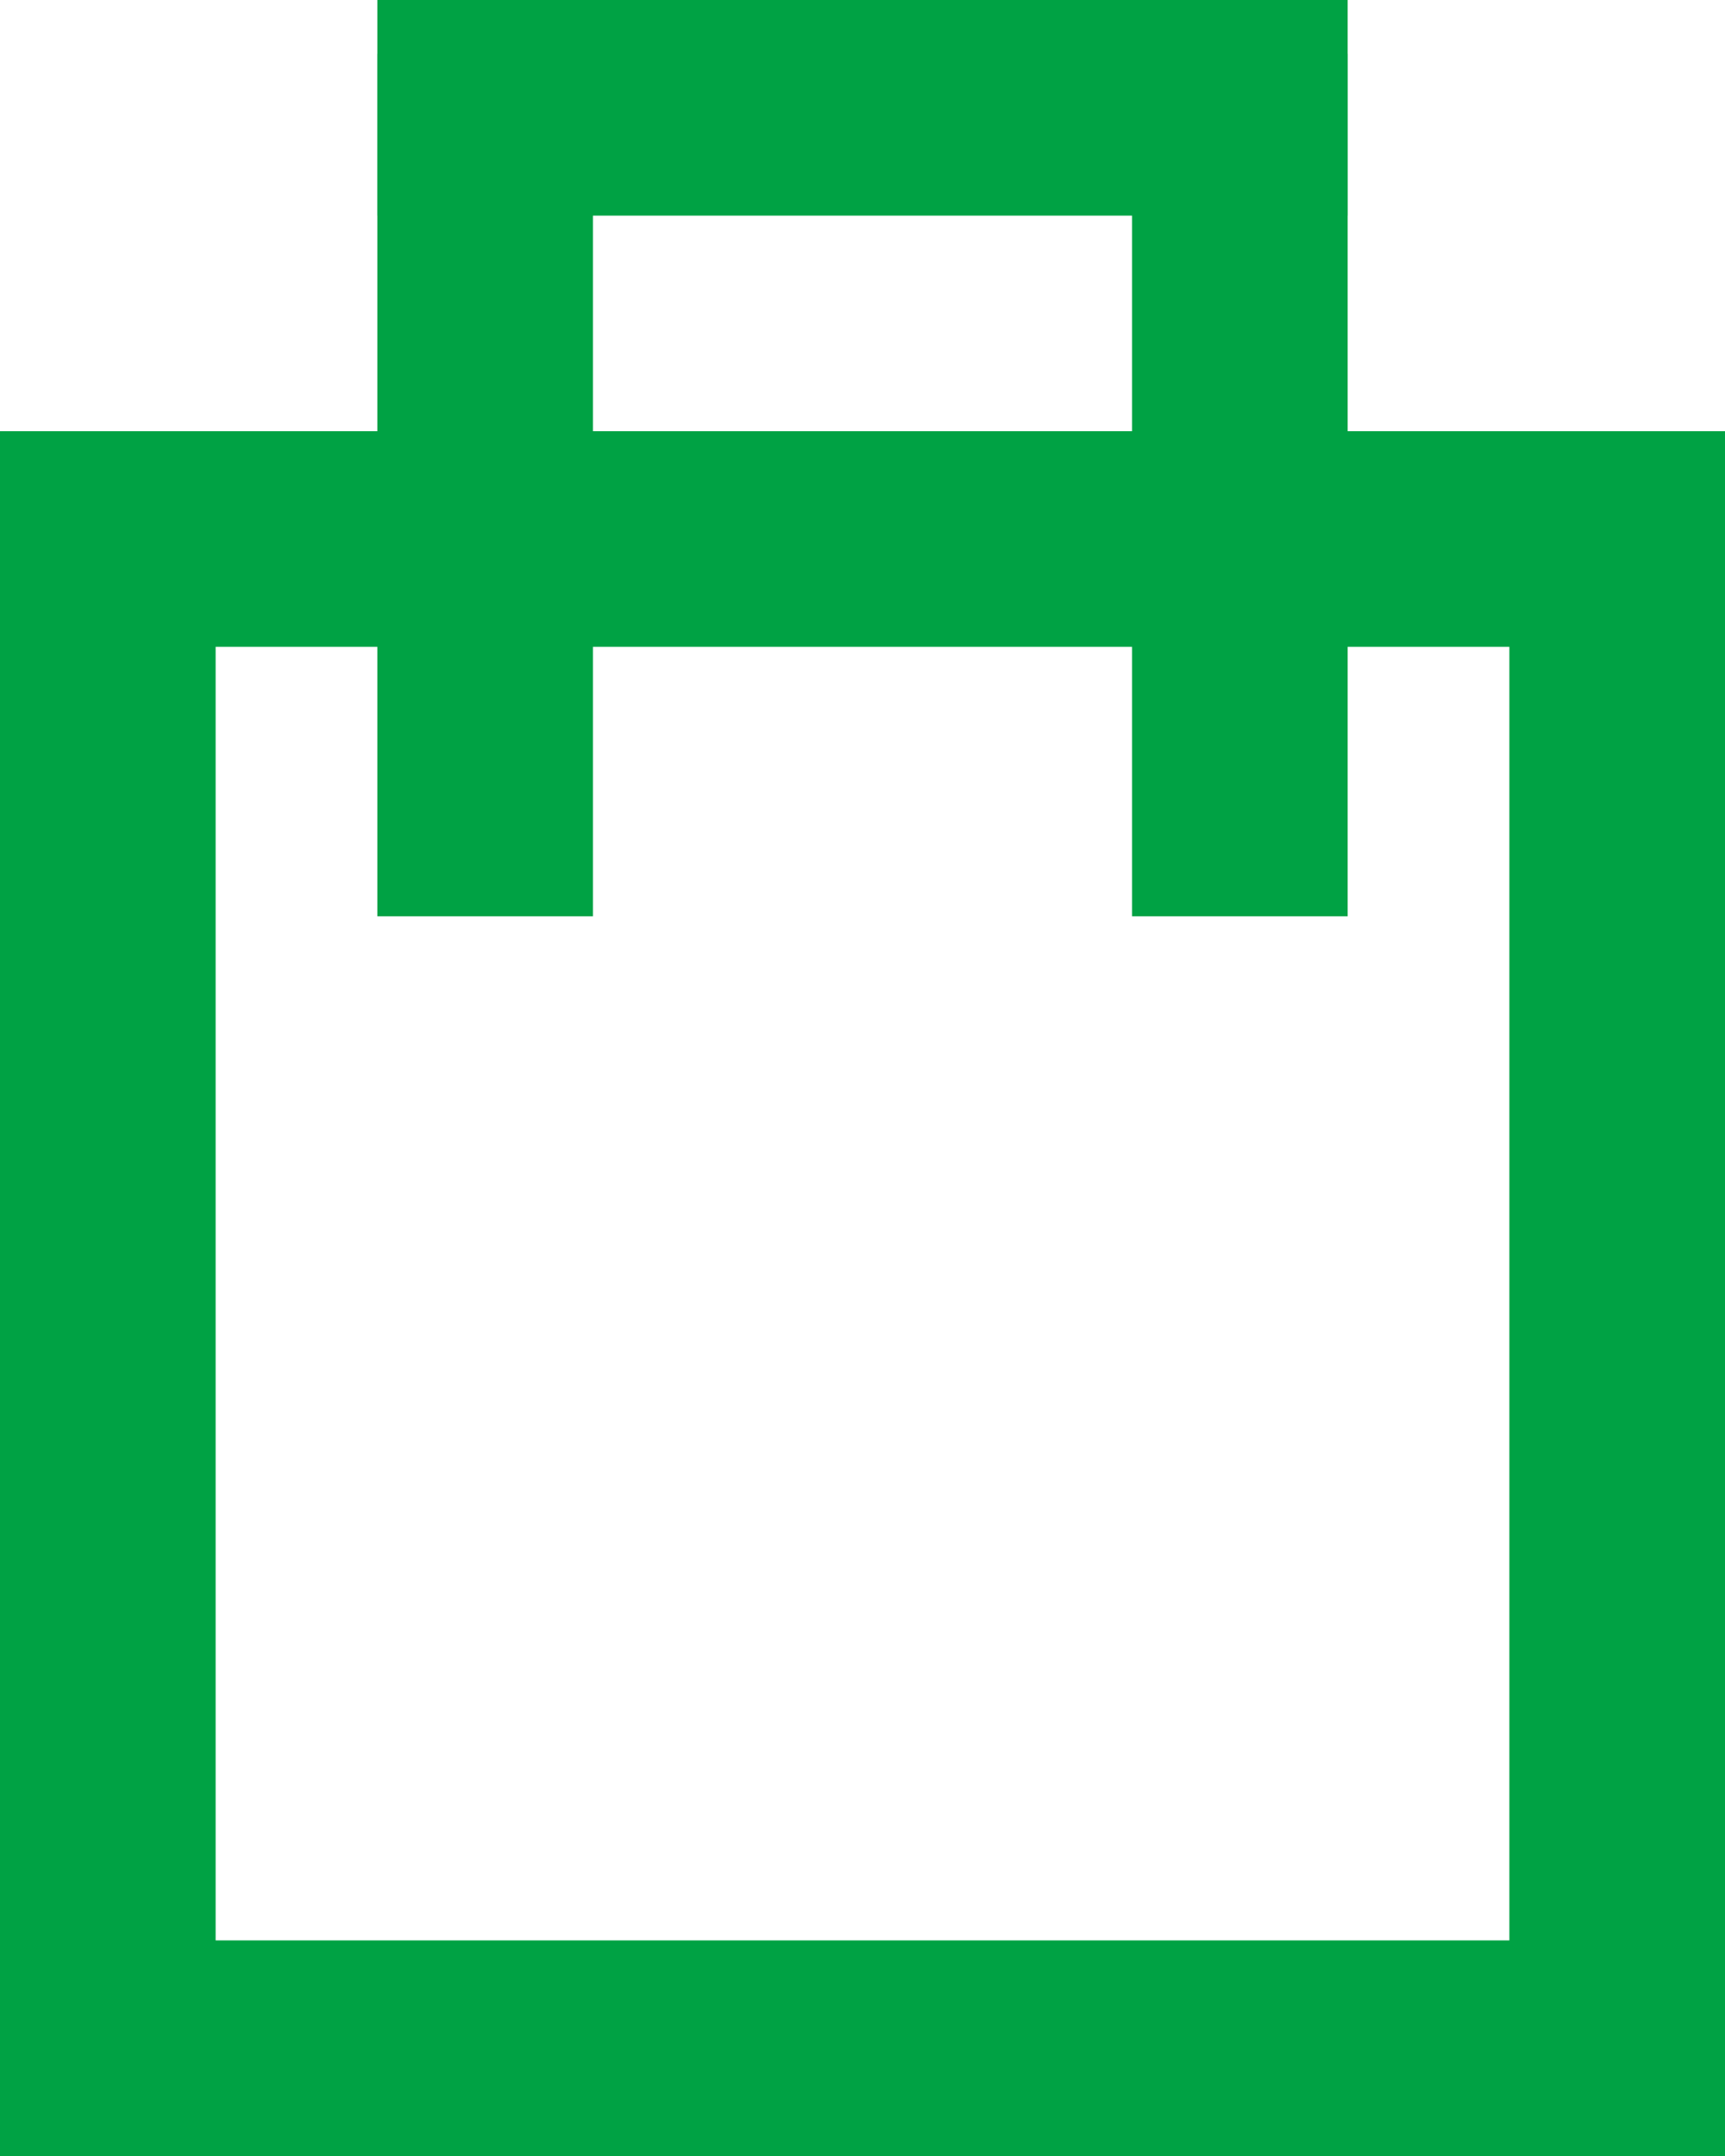
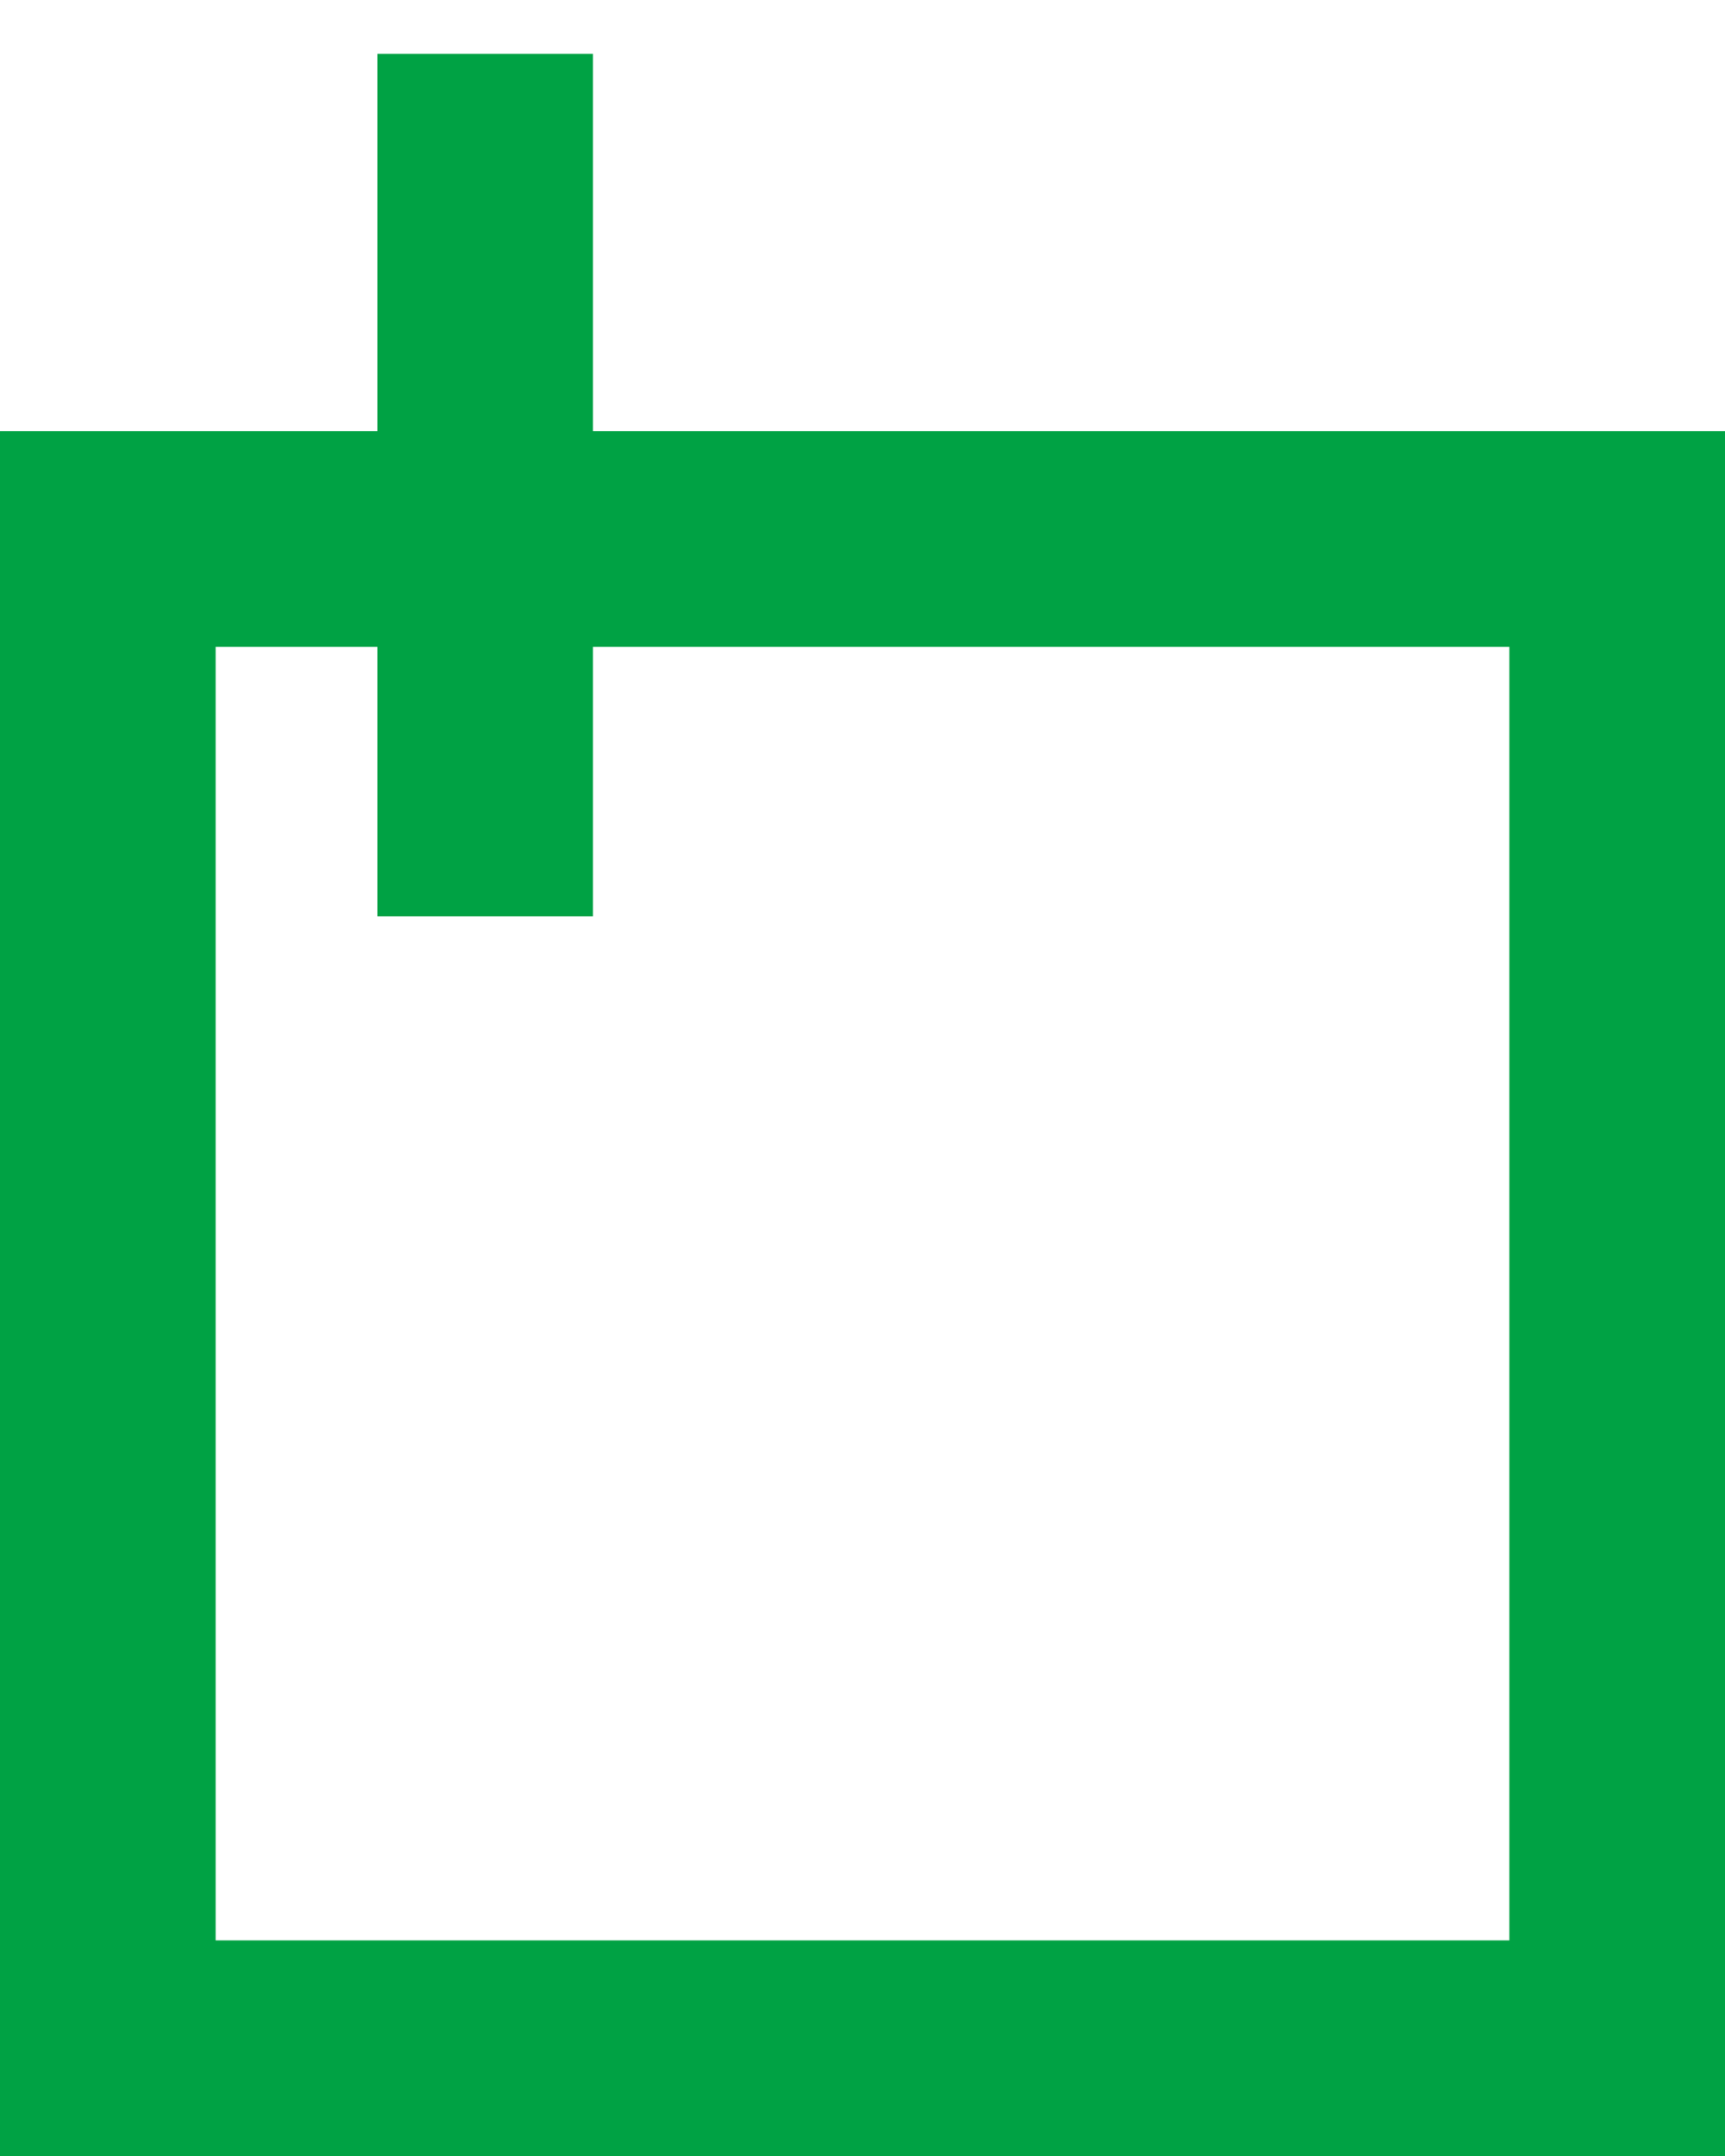
<svg xmlns="http://www.w3.org/2000/svg" width="16" height="20" viewBox="0 0 16 20">
  <g id="Group_6" data-name="Group 6" transform="translate(-322 -47)">
    <g id="Rectangle_3" data-name="Rectangle 3" transform="translate(322 51)" fill="none" stroke="#00A244" stroke-width="2">
-       <rect width="16" height="16" stroke="none" />
      <rect x="1" y="1" width="14" height="14" fill="none" />
    </g>
    <path id="Path_2" data-name="Path 2" d="M0,8V0" transform="translate(326.5 47.5)" fill="none" stroke="#00A244" stroke-width="2" />
-     <path id="Path_3" data-name="Path 3" d="M0,0V9" transform="translate(334.5 48) rotate(90)" fill="none" stroke="#00A244" stroke-width="2" />
-     <path id="Path_4" data-name="Path 4" d="M0,8V0" transform="translate(333.5 47.5)" fill="none" stroke="#00A244" stroke-width="2" />
  </g>
</svg>